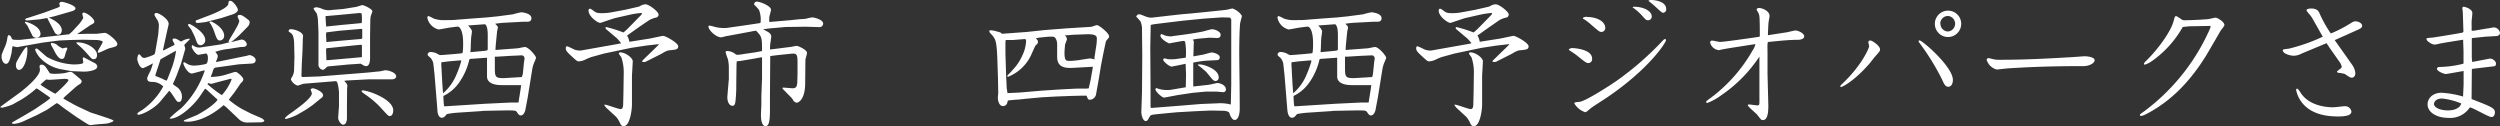
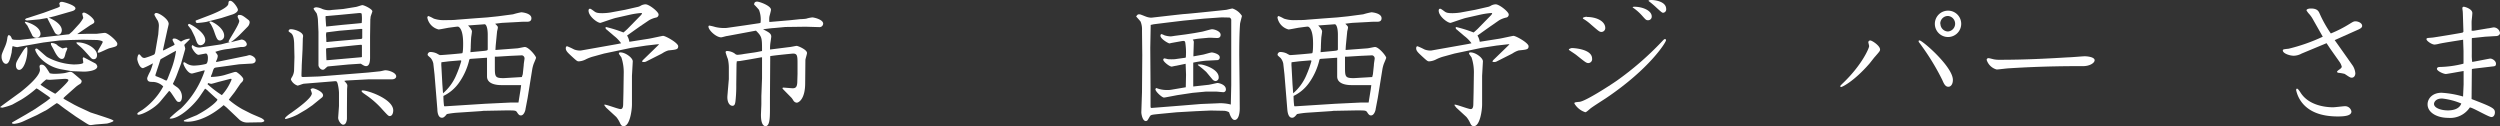
<svg xmlns="http://www.w3.org/2000/svg" viewBox="0 0 555.78 28.05">
  <rect x="0" y="0" width="555.78" height="28.05" fill="#333333" stroke="none" />
  <defs>
    <style>.a{fill:#fff;}</style>
  </defs>
  <title>svg</title>
  <path class="a" d="M14.46,21.45l-.39.39.24.21,2.25,1.26.9.45L20.13,25l2.67.87c1.62.54,2.43.81,2.43,1s-1.32.6-1.5.6l-2.22.18c-.21,0-1.11.15-1.29.15-.42,0-.51-.06-1.32-.57l-2-1.29-2.34-1.65c-.21-.15-1.14-.84-1.32-1a2.64,2.64,0,0,0-.6-.36c-.12,0-1.92,1.32-2.25,1.5L8.07,25.65,7.29,26,5.13,27a6.79,6.79,0,0,1-2,.54,2.1,2.1,0,0,1-.42-.09l-.06-.09.06-.15,3.24-1.86c.18-.12,1.68-1,1.89-1.14l2.37-1.62c.18-.12.84-.66,1-.78a5.05,5.05,0,0,0-.84-.66L8.46,19.83l-.36-.18a23.44,23.44,0,0,1-3.36,2.49l-2,1.11a13.81,13.81,0,0,1-2.22.69A2.52,2.52,0,0,1,0,23.82c.18-.18,3.9-2.85,4.62-3.39,1.74-1.38,4.26-3.6,4.26-4.92,0-.09-.09-.63-.09-.72a.41.41,0,0,1,.45-.42c.66,0,1,.6,1.83,1.92a4.64,4.64,0,0,0,1.08.12,16.56,16.56,0,0,0,2.13-.15c.39-.06,1.14-.3,1.32-.3.36,0,.45.09,1.44.93s1.11.93,1.11,1.2a.8.8,0,0,1-.39.6,6.11,6.11,0,0,0-.87.6Zm.9-13.83.69-.6,1.59-1.74A7.79,7.79,0,0,0,18.51,4c0-.09-.21-.78-.21-.93s.18-.27.36-.27c.51,0,2.31,1.26,2.31,2a.45.45,0,0,1-.24.42,6.74,6.74,0,0,1-.63.36l-2.94,2,2-.06h2.16c.3,0,1.68-.21,2-.21.66,0,2.76,1.83,2.76,2.4s-.24.63-1.71,1c-.42.09-2.16,1-2.43,1s-.21-.09-.21-.18c0-.33,1.11-1.95,1.11-2.22s-1.08-.42-1.38-.42l-3-.06-2.76.06L13.2,9l-3.57.45L6.51,10l-1.86.33c-.39.06-.69.15-.84.15a4.31,4.31,0,0,1-1-.24,7.32,7.32,0,0,0-.21,1.38C2.28,13,2,14.19,1.35,14.19s-1-.93-1-1.5,0-.57.75-2.31a6.62,6.62,0,0,0,.54-2,1.3,1.3,0,0,1,.24-.57c.39,0,.57.33.69.63s.15.42,1.17.42H4.5ZM6.09,11.19c0,1.89-.81,4.35-1.83,4.35-.45,0-.72-.45-.72-1s.09-.78,1-2.28,1-1.56,1.47-1.86A2.47,2.47,0,0,1,6.09,11.19ZM5.61,4.83c.51.06,3.39,1,3.39,2.7a.86.86,0,0,1-.9.87,1,1,0,0,1-1-.69l-1-2L5.52,5Zm5.22-.18L10.5,4l-1.71.3L6,4.56l-.39-.12,0-.18A1,1,0,0,1,6.15,4L9.69,2.85l2.73-1c.24-.06.9-.33.9-.48a3.17,3.17,0,0,0-.15-.57c.15-.3.24-.39.6-.39s3,.75,3,1.44c0,.39-.51.57-.84.66L12.15,3.6l-1.35.33c.6.18,2.94,1.32,2.94,2.79,0,.39-.21,1-.81,1a1,1,0,0,1-.75-.48Zm7.74,8.07.24.12L21,14a1,1,0,0,1,.63.78c0,1-2.49,1.17-3.09,1.14l-2.37-.09-.51-.06-2.19-.39a8.55,8.55,0,0,1-4.8-2.79c-.3-.39-.9-1.26-.84-1.68a.63.63,0,0,1,.33-.12c.21,0,1.92,1.65,2.31,1.89a13.63,13.63,0,0,0,5.88,1.65c.15,0,2.16,0,2.16-.42,0-.18-.12-.9-.12-1Zm-7.08,5a4,4,0,0,1-1.2-.06A9.46,9.46,0,0,0,9,18.84a36.63,36.63,0,0,0,3.27,2c.12,0,2.94-2.61,2.94-3s-1-.3-1.05-.3Zm1.29-7.62a9.68,9.68,0,0,0,1.11.66c.09,0,.69-.18.84-.18a.23.23,0,0,1,.24.21,8,8,0,0,1-.36.9c-.24,1-.33,1.41-.87,1.41-.75,0-1.41-1.26-1.77-2-.09-.18-.57-1-.63-1.17a.77.77,0,0,1,0-.36A2,2,0,0,1,12.78,10.05Zm8.79,2.16c0,.45-.21.9-.72.9s-.51-.18-1.92-1.71a13.39,13.39,0,0,0-1.62-1.53C17,9.63,17,9.6,17,9.42,19.17,9.33,21.57,10.77,21.57,12.21Z" />
  <path class="a" d="M36.51,11.13l2-1c.27-.15.3-.18.3-.27s-.45-.81-.45-1,.15-.3.36-.3c.42,0,.72.18,1.53.69a4,4,0,0,1,1.92-.66l0,.18c-.18.21-1.05,1-1.2,1.23.21.72.24.81.18,1l-.9,3.15-.75,2c-.3.84-.48,1.23-.75,1.83-.18.39-.3.6-.3.63,0,.21.87.72,1,.84a2.62,2.62,0,0,1,1,2.07c0,.39-.12,1.14-.63,1.14s-.51-.15-1.44-1.53c-.45-.66-.51-.75-.78-.93l-2,2.4c-1.26,1.5-3.93,2.91-4.86,2.91-.18,0-.21-.18-.21-.24,0-.24,1-.75,1.2-.9A15.46,15.46,0,0,0,35,21.21a13.82,13.82,0,0,0,1.29-2,3.51,3.51,0,0,0-2.22-1c-.78,0-1.35,0-1.35-.87a8.89,8.89,0,0,1,.66-1.44A12.65,12.65,0,0,0,34,14.07a18.48,18.48,0,0,1-2.19,1.08c-.84,0-1.29-1.74-1.29-2s.12-1.08.42-1.08c.12,0,.51.51.6.6a.86.86,0,0,0,.66.21,14.19,14.19,0,0,0,2-.72c.15-.09.24-.18.33-.69l.66-3.87c0-.09.12-1.53.12-1.68a2.54,2.54,0,0,0-.27-1.38,7.86,7.86,0,0,1-.72-1.26.41.41,0,0,1,.45-.39c.63,0,2.73,1.35,2.73,2.43,0,.12-.24,1.11-.27,1.23l-1,4.56v.12Zm-1.95,5.76c.78.3,1.29.51,1.68.69a3.84,3.84,0,0,0,.69.33c.18,0,.24-.18.51-.87L38,15.6a18.77,18.77,0,0,0,1.14-4.32l-.69.36L35.7,13.17c-.06.12-.24.69-.27.81l-.87,2.64,0,.21ZM51.9,9.24c1.56-.39,1.74-.45,1.83-.45a1.28,1.28,0,0,1,1.14,1c0,.51-.51.66-1,.66h-.36l-2.64.42a12.6,12.6,0,0,0-3,.66c.48.63.54.72.54.93a2.47,2.47,0,0,1-.24.87c-.12.27-.15.3-.12.45l.39-.06,6.15-1.26c.15,0,.72-.21.87-.21.39,0,1.38.45,1.38,1.14s-.78.75-1,.75l-2.67.15-2.58.36L48.06,15c-.51.09-.54.18-.84,1.11,0,.12-.27.66-.3.78a.25.25,0,0,0,0,.21,12.19,12.19,0,0,0,2.91-.39L52,16.05A1.28,1.28,0,0,1,52.5,16c.18,0,1.59,1.11,1.59,1.62a1,1,0,0,1-.3.63,3.42,3.42,0,0,0-.33.33l-1.29,1.89c-.15.21-1.29,1.62-1.29,1.71a18.9,18.9,0,0,0,3,2.1l1.77.9c.39.21,2.1.9,2.46,1.08a2.31,2.31,0,0,1,.63.48l0,.21a1.3,1.3,0,0,1-.87.24L55,27.24a2.63,2.63,0,0,1-1.74-.6l-2.91-2.76-.63-.51c-4,3.45-7.14,3.69-8,3.69a4.22,4.22,0,0,1-.84-.09v-.21c.45-.18,2.46-1,2.82-1.14,3.27-1.74,4.62-3.21,4.62-3.42s-.12-.21-.27-.33l-1.71-1.56a3.11,3.11,0,0,0-.75-.6l-1.2,1.77c-1.14,1.68-4.41,4.95-6.57,4.89-.06,0-.09-.06-.09-.12a24.92,24.92,0,0,1,2.49-2.13,20.84,20.84,0,0,0,5.31-8.46l-.21,0-2.49.66c-1,.27-2.07-1.83-2.07-2.25a.21.21,0,0,1,.21-.24,4.71,4.71,0,0,1,.63.36,3.08,3.08,0,0,0,1.62.39,12.44,12.44,0,0,0,2.55-.36c.45-.15.45-1.14.45-1.44s-.12-1-.57-.87l-1.44.27c-.6.12-1.59-1.41-1.59-1.77a1.22,1.22,0,0,1,.09-.36h.15a2.27,2.27,0,0,0,2,.45l4.26-.63,2-.51c-.21,0-.3-.06-.3-.15,0-.27,2.37-3.72,2.37-4.56,0-.15-.36-.78-.36-.93A.53.53,0,0,1,53,3.33c.72-.06.93.09,2.28,1.14A.65.65,0,0,1,55.5,5,1.59,1.59,0,0,1,55,6L53.52,7.5A14.54,14.54,0,0,1,51.3,9.39ZM42.06,5.31c.18,0,3.57,1.77,3.57,3.6a1.11,1.11,0,0,1-1,1.14c-.66,0-.81-.39-1.26-1.71,0-.06-.78-1.65-.9-1.83-.48-.63-.54-.69-.69-.9A.32.32,0,0,1,42.06,5.31Zm4.38-1.86c1.44-.54,4.23-1.74,4.32-2.58.06-.51.06-.69.45-.69.6,0,1.68,1.56,1.68,2s-.66.84-1.11,1L49.23,4l-3.36.87a20.06,20.06,0,0,1-2,.24c-.36,0-.39-.33-.36-.54Zm-.3,15.27a22.85,22.85,0,0,0,3.18,2.43,11.27,11.27,0,0,0,2.16-3.45s0-.18-.15-.18-.3.06-2.52.63c-.3.06-1.62.48-1.83.48a1.63,1.63,0,0,1-.66-.18C46.2,18.6,46.14,18.66,46.14,18.72Zm.69-13.95c.39,0,3,1.44,3,3.15A1,1,0,0,1,48.9,9c-.51,0-.72-.3-1.29-2a9.44,9.44,0,0,0-.78-1.68c-.21-.24-.3-.33-.24-.51A.71.71,0,0,1,46.83,4.77Z" />
  <path class="a" d="M69.45,23.4l-1.35.93-1.89,1.11a11.81,11.81,0,0,1-2.61,1c-.21,0-.24,0-.24-.12,0-.27,1.08-1.05,1.41-1.26,1.17-.84,4.56-3.21,4.56-4.32a7.41,7.41,0,0,0-.3-.87c.21-.15.3-.24.51-.24.39,0,2.28.72,2.28,1.56a.62.62,0,0,1-.24.48Zm-2.37-8.85c0,.69-.06,1.62-.06,2.28,0,.33.12.3,1,.27L70.89,17l10.89-.87,2.61-.27c.21,0,1.08-.24,1.26-.24.87,0,2.43.57,2.43,1.35,0,.48-.54.66-.87.66l-3,0-2.16,0-5.1.27-.42.09c.36.36.69.69.69,1.05,0,.12-.06.72-.06.84L77.13,24c0,.36,0,2,0,2.34s-.15,1.38-.84,1.38c-.51,0-1.17-1-1.11-1.62l.18-2.52v-3a10.24,10.24,0,0,0-.3-2c-.18-.54-.24-.57-.84-.51l-6.66.54c-.21,0-1.2.42-1.41.42a2.48,2.48,0,0,1-1.47-1.32c0-.15,0-.21.33-.75a3.34,3.34,0,0,0,.36-1.2l.09-3.06-.06-2.58c0-1.26-.15-2.37-.72-2.76s-.51-.33-.51-.51.18-.36.48-.36c.84,0,2.73.63,2.73,1.53,0,.09-.06.51-.06.6L67.26,11ZM79,1.56c.27,0,1.35-.42,1.56-.42.39,0,2.22.87,2.22,1.38,0,.15-.36,1-.39,1.23s0,.3-.06.48l-.06,3.9,0,4.65c0,.45,0,1.92-.87,1.92-.36,0-.57-.15-1.2-.54l-2.76.18L73,14.76c-.21,0-.27.09-.78.54a.7.7,0,0,1-.42.21c-.63,0-1-.72-1-1l0-3.93,0-3.48-.12-2.64A5.62,5.62,0,0,0,70.41,3c-.09-.18-.69-.9-.69-1.08s.42-.3.57-.3A3.68,3.68,0,0,1,71.67,2a3.92,3.92,0,0,0,2.13.21L76.29,2Zm-6.33,2c-.21,0-.3,0-.3.21s.12,2,.15,2.13l3.18-.33c.51-.06,4-.36,4.71-.45a9.25,9.25,0,0,0,0-2c0-.09-.06-.27-.72-.21l-4.41.42ZM72.54,7.2c0,.15-.06.33-.06.54s.06.87.06,1c0,.54,0,.6.12.6s.81-.09,1-.09c.48-.06,1.95-.18,2.58-.24l3.48-.3c.72-.06.81-.06.81-.36V6.45a1.81,1.81,0,0,0-.57,0l-4.56.39Zm7.92,5.46V10.35c0-.33,0-.39-.21-.39s-2,.18-2.25.21l-5,.51c-.51.06-.51.12-.51.24,0,.3.06,2.13.09,2.46.36,0,1.05-.06,1.29-.09l6.48-.57Zm.15,7.44c1.26,0,6.81,1.95,6.81,4.44,0,.51-.18,1.26-.78,1.26-.3,0-.42-.15-1.59-1.41a19.61,19.61,0,0,0-3.69-3.27c-.78-.54-.87-.6-1-.9C80.46,20.13,80.49,20.1,80.61,20.1Z" />
  <path class="a" d="M110.64,3.63l3.42-.45a16.2,16.2,0,0,1,1.83-.45c.12,0,2.25.18,2.25,1.32,0,.69-.54.78-.9.78-1,0-1.08,0-2,.06l-3.36.18c-.24,0-1.44.15-1.8.21.54.54.6.6.6.84s-.18.81-.18.93l-.3,3.06-.06,1,4.77-.36c.3,0,1.5-.3,1.77-.3.84,0,2.49,2,2.49,2.4,0,.12-.45,1.14-.51,1.29a7.36,7.36,0,0,0-.36,1.41l-1,6.21-.48,2.52c0,.21-.33,1.38-1,1.38-.21,0-.45,0-.87-.69-.24-.36-.39-.42-1.68-.42h-1l-4.8.09-.51.06-5.43.36a17.48,17.48,0,0,0-2.19.3c-.63.81-.87.81-1.11.81-.87,0-1-1.35-1-1.89l-.63-7.74-.27-2.43a2.87,2.87,0,0,0-.57-1.2c-.12-.12-.69-.57-.69-.69a.62.62,0,0,1,.69-.66,3.5,3.5,0,0,1,1.35.33,4.83,4.83,0,0,0,.69.36c.57,0,4.74-.36,4.95-.42s.21-1.74.21-2.19c0-3.36-1-3.72-1.17-3.72-.33,0-1.74.21-2,.24s-2,.39-2.28.39A3.35,3.35,0,0,1,95,3.93c0-.12.06-.36.27-.36a8.43,8.43,0,0,1,1.17.57,7,7,0,0,0,2.64.33c.69,0,1.8,0,2.49-.09l3.87-.3,2.88-.21Zm-10.8,10-1.71.21a5,5,0,0,0,0,1l.21,3.9.15,2a10.9,10.9,0,0,0,2.94-4.05,23.86,23.86,0,0,0,1.11-3.09c0-.18-.09-.18-.21-.18ZM115.71,20c.06-.39.09-.72.15-1.08h-1.71l-2.73,0c-1,0-3.15-.21-3.15-1.92l0-4.17-3.42.24c-.51,0-.54.18-.57.42A14.5,14.5,0,0,1,102,18.45a9,9,0,0,1-3.42,2.88,15.37,15.37,0,0,0,.15,2.28,4,4,0,0,0,.6,0l8.49-.54,5.61-.27c.3,0,1.59,0,1.83,0Zm-11.13-8.4,2.85-.27c.9-.09,1-.12,1-.45l0-3.12c0-1.8-.42-2.37-.69-2.37l-.75.06-2.94.21c.18.15.87.93.87,1.32,0,.12-.09.78-.15,1.17s-.12,2.16-.12,2.28v.21Zm11.64,4.89.21-2c0-.39.18-1.29.18-1.5a.69.69,0,0,0-.57-.69l-2.64.12-2.94.18a2.43,2.43,0,0,0-.45,0l0,2.28c0,2.22.06,2.49,2,2.49l4-.24Z" />
  <path class="a" d="M141.66,1.56a2.14,2.14,0,0,0,.84-.33,2.39,2.39,0,0,1,1-.27c.84,0,2.91,1.68,2.91,2.25a.67.67,0,0,1-.54.69,5.37,5.37,0,0,0-1.62.63l-2,1.35-2.82,2,0,.06a3.68,3.68,0,0,1,.48,1.35l4.38-.69c.57-.09,2.94-.63,3.12-.63.54,0,3.36,1.56,3.36,2.31s-.48.75-2.19.93a4.92,4.92,0,0,0-1.32.63c-.42.24-.45.24-.63.33l-2.91,1.47a1.18,1.18,0,0,1-.6.15,1.43,1.43,0,0,1-.39-.06l.12-.3,2.88-2.79c.21-.21.63-.6.78-.78-.06-.06-.36,0-.48,0l-2.37.27-3.36.51-6,1.26-2.28.63a8.68,8.68,0,0,0-1.89.72,3.8,3.8,0,0,1-1.47.39c-.33,0-.48-.12-1.62-1.17-.84-.78-1.26-1.17-1.26-1.74,0-.18.06-.45.3-.45a14.69,14.69,0,0,1,1.56.72,3.79,3.79,0,0,0,1.44.24l8.31-1.47.69-.15A7.46,7.46,0,0,0,136.53,8l-1.65-1.41a.55.55,0,0,1-.27-.39.16.16,0,0,1,.18-.18,30,30,0,0,1,3.81,1.2c.27-.21.93-.81,1-.9l2.82-2.88c.09-.09.3-.33.3-.45s-.21-.09-.27-.09a18.22,18.22,0,0,0-2.37.36l-3.18.72c-.57.12-3.36,1.11-3.42,1.11-.69,0-2.64-1.47-2.64-2.73,0-.24.09-.42.33-.42s1,.66,1.2.75.42.24,1.53.24a12.84,12.84,0,0,0,1.8-.15l3.24-.6Zm-7.29,21.69c.57,0,3.06,1,3.6,1s.57-.75.57-1.17l.06-2.55.06-4.08a10.6,10.6,0,0,0-.51-3.66c-.06-.15-.57-.75-.57-.9s.06-.24.36-.24c1.11,0,2.76,1.23,2.73,2l-.18,3.21,0,6.33c0,1.44-.51,4.86-1.83,4.86-.45,0-.63-.27-.81-.66A5.9,5.9,0,0,0,137,26l-2.25-2.07-.39-.51Z" />
  <path class="a" d="M175.59,4.5l2.28-.24c.24,0,1.2-.06,1.41-.12a7,7,0,0,1,1.29-.27c.42,0,2.43.48,2.43,1.38a.8.8,0,0,1-.81.78l-3.06-.09L174.6,6,172,6.24c-.36,0-1.92.21-2.37.27,1.29.66,1.83.93,1.83,1.65,0,.06-.15,1.17-.18,1.29a9.61,9.61,0,0,0-.09,1.56l4.26-.54c.27,0,1.44-.27,1.68-.27s2.28.81,2.28,1.59c0,.24-.36,1.32-.36,1.56L179,18.48c0,3.51-1.41,4.35-1.89,4.35a1,1,0,0,1-.75-.51,4.69,4.69,0,0,0-.39-.57l-1.86-1.89-.18-.24.12-.15c.33,0,1.89.15,2.19.15.81,0,.93-.51,1-1.2l.06-2V14.07c0-1.65-.06-2.16-1-2.16-.12,0-4.38.42-5.07.57l0,.33-.06,8.88,0,2.64c0,2.1-.09,3.72-1,3.72-.27,0-1-.24-1-2.49,0-.39.09-2.1.09-2.43l0-1.74.15-4V14.88c0-.33,0-1.71,0-2.13h-.21l-2.34.42-2.34.39-.72.06-.06.57-.06,4.62a30,30,0,0,1-.12,3.12c-.09,1-.15,1.59-.72,1.59s-1.14-.63-1.14-1.92c0-.27.09-1.08.09-1.23l.24-2.79V15a8.82,8.82,0,0,0-.21-1.86,14.74,14.74,0,0,1-.51-1.5c0-.3.21-.3.39-.3a3.21,3.21,0,0,1,1.65.57.82.82,0,0,0,.69.27,10.28,10.28,0,0,0,1.35-.18l1.86-.27c.72-.09,1.44-.24,2.16-.39,0-2.94,0-3.18-1.35-4.53L161.67,8c-.21,0-1.14.3-1.35.3-1.14,0-2.82-1.62-2.82-2.37a.21.21,0,0,1,.21-.24A11,11,0,0,1,159,6a8.45,8.45,0,0,0,2.55.21l4-.57,2.61-.39c.84-.12.93-.12.93-.3a5.9,5.9,0,0,0-.36-2.76,13.48,13.48,0,0,0-1.08-1.17c0-.27.09-.66.66-.66s3.09.93,3.09,1.8c0,.27-.33,1.38-.36,1.59a4.83,4.83,0,0,0,0,1.14Z" />
-   <path class="a" d="M228.24,7.11l3.93-.42,5-.39L242,6a4.6,4.6,0,0,0,.84-.09,6.39,6.39,0,0,1,1-.33c.51,0,2.73,1.8,2.73,2.49,0,.27-.12.39-.57.9a1.69,1.69,0,0,0-.24.66l-.48,2.28-.51,2.61-.51,3.12-.6,3.36a1.47,1.47,0,0,1-1.35,1.17c-.42,0-.45-.12-.75-.9l-1.17,0-2.37.06-3.15.12-3.24.18-3.3.3-2,.21c-.36,0-1.95.15-2.28.21-.09.51-.24,1.23-1.11,1.23-.72,0-1.11-1-1.11-1.92,0-.15.09-.84.09-1l-.06-3.24-.12-3.66c-.06-1.77-.12-4.23-.63-5.16a4,4,0,0,0-.75-1c-.33-.36-.42-.48-.42-.6a1.41,1.41,0,0,1,.09-.27,5,5,0,0,1,1.5.24c.9.24,1,.27,1.2.54ZM223.68,17l.12,2.49c0,.12.15,1,.18,1.2l.21,0,2.52-.12,4.95-.42,4.08-.27,3.57-.18h2.19l.54-.06.42-1.89c.06-.33.45-2.55.51-2.91l-4.35.24c-1.68.09-3.57,0-3.6-2.37l0-2.91c0-.36-.18-1.65-1-1.65h-.84l-2.13.21-.78.15c.39.39.48.51.48.78a.61.61,0,0,1-.21.51,4.75,4.75,0,0,1-.39.39l-1,2.22a9.61,9.61,0,0,1-5,4.65c-.12,0-.24-.06-.24-.18s1-1,1.11-1.23a11.09,11.09,0,0,0,2.25-3.3,8,8,0,0,0,.84-3.24c0-.45-.15-.45-.75-.39l-2.25.18c-.27,0-1.32,0-1.53,0l-.06.51,0,2.52Zm19.62-4.14.45-2.91a10.84,10.84,0,0,0,.09-1.32c0-.51,0-1.14-2.7-1l-2.43.09-2,.15a1.14,1.14,0,0,1,.48.84c0,.21-.39,1.05-.42,1.23-.12,1.41-.12,1.59-.12,1.71,0,1.89.33,1.89,1.26,1.89a17.92,17.92,0,0,0,2.16-.21c.36-.06,2-.33,2.25-.33a2.67,2.67,0,0,1,1,.24Z" />
  <path class="a" d="M275.61,24.12c0,1-.24,2.55-1.14,2.55-.69,0-1.11-1.35-1.23-1.71a2.53,2.53,0,0,0-1.08-.33l-3-.06-3.36.15-4.2.24-3.45.33c-2.07.21-2.28.21-2.49.54-.09.12-.42.72-.51.84a.48.48,0,0,1-.42.24c-.75,0-1-1.59-1-1.95l.15-4.47.06-8.22-.06-5.49a4.63,4.63,0,0,0-.3-1.95c-.12-.21-.87-1-1-1.17.21-.3.33-.48.63-.48s.39.06,1.47.48a3.61,3.61,0,0,0,1.26.27c.12,0,6.24-.72,7.29-.81.57,0,9.15-.9,9.36-.93s1.2-.3,1.41-.3a4,4,0,0,1,2.1,1.65c0,.06-.39,1.47-.42,1.74-.15,2.07-.18,4.53-.18,6.63,0,1.38.09,7.53.09,8.79Zm-8.64-1,3.66-.15a9.3,9.3,0,0,1,3,.27l0-.24.09-4.08V4.59a.63.63,0,0,0-.39-.69c-.57,0-1.68-.06-2.28,0l-3.39.24-4.59.45L259.65,5l-3.15.39-.69.15v.3l-.09,4.8.06,8.94c0,.6,0,3.27,0,3.81s0,.63.33.6l6.45-.51Zm-3.36-3.72.06-2.79-.09-2.43-2.16.45c-.15,0-.87.18-.93.18-.51,0-1.89-1.11-1.89-1.53,0-.09.09-.3.27-.3a7.31,7.31,0,0,1,.78.18,11.91,11.91,0,0,0,1.53,0l2.13-.3c.21,0,.33,0,.33-.36a14.42,14.42,0,0,0-.15-3.09c-.09-.3-.21-.36-.78-.27l-2.34.42a2.37,2.37,0,0,1-.39.09c-.24,0-2-1-2-1.71,0-.21.12-.36.24-.36a4.34,4.34,0,0,1,.66.27,4.9,4.9,0,0,0,1.41.24c.12,0,.84-.12,1.08-.15l2.28-.3,1.95-.3,1.65-.3c.33-.06,1.92-.54,2.19-.54.51,0,1.92.42,1.92,1.23,0,.39-.18.72-.78.72-.27,0-1.62-.09-1.86-.06l-2,.18a13,13,0,0,0-1.56.24c.15.21.24.3.24.54l-.09,2.82v.36l2.16-.39c.33-.06,1.65-.48,1.92-.48s1.77.33,1.77,1.05a.58.58,0,0,1-.63.66L268,13.5a26.51,26.51,0,0,0-2.73.42l0,3.09v2.22l3.27-.36c.27,0,2-.42,2.1-.42.36,0,1.89.36,1.89,1.41a.57.57,0,0,1-.63.63c-.24,0-1.23-.12-1.44-.12H268l-2.88.27-3.39.51-2.37.45a4.86,4.86,0,0,1-.6.09c-.42,0-1.89-1.32-1.89-1.83,0-.15.09-.21.18-.3a6.19,6.19,0,0,0,2.4.45,4.4,4.4,0,0,0,.93-.06Zm2.7-5.07.57,0c.66,0,4.05,1,4.05,2.85a.76.76,0,0,1-.69.84,1,1,0,0,1-.69-.36L268.17,16a21.85,21.85,0,0,0-1.86-1.53Z" />
  <path class="a" d="M299.64,3.63l3.42-.45a16.2,16.2,0,0,1,1.83-.45c.12,0,2.25.18,2.25,1.32,0,.69-.54.78-.9.78-1,0-1.08,0-2,.06l-3.36.18c-.24,0-1.44.15-1.8.21.54.54.6.6.6.84s-.18.81-.18.93l-.3,3.06-.06,1,4.77-.36c.3,0,1.5-.3,1.77-.3.84,0,2.49,2,2.49,2.4,0,.12-.45,1.14-.51,1.29a7.36,7.36,0,0,0-.36,1.41l-1,6.21-.48,2.52c0,.21-.33,1.38-1,1.38-.21,0-.45,0-.87-.69-.24-.36-.39-.42-1.68-.42h-1l-4.8.09-.51.06-5.43.36a17.48,17.48,0,0,0-2.19.3c-.63.81-.87.81-1.11.81-.87,0-1-1.35-1.05-1.89l-.63-7.74-.27-2.43a2.87,2.87,0,0,0-.57-1.2c-.12-.12-.69-.57-.69-.69a.62.62,0,0,1,.69-.66,3.5,3.5,0,0,1,1.35.33,4.83,4.83,0,0,0,.69.36c.57,0,4.74-.36,4.95-.42s.21-1.74.21-2.19c0-3.36-1-3.72-1.17-3.72-.33,0-1.74.21-2,.24s-2,.39-2.28.39A3.35,3.35,0,0,1,284,3.93c0-.12.06-.36.27-.36a8.43,8.43,0,0,1,1.17.57,7,7,0,0,0,2.64.33c.69,0,1.8,0,2.49-.09l3.87-.3,2.88-.21Zm-10.8,10-1.71.21a5,5,0,0,0,0,1l.21,3.9.15,2a10.9,10.9,0,0,0,2.94-4.05,23.86,23.86,0,0,0,1.11-3.09c0-.18-.09-.18-.21-.18ZM304.71,20c.06-.39.09-.72.15-1.08h-1.71l-2.73,0c-1,0-3.15-.21-3.15-1.92l0-4.17-3.42.24c-.51,0-.54.18-.57.42A14.5,14.5,0,0,1,291,18.45a9,9,0,0,1-3.42,2.88,15.37,15.37,0,0,0,.15,2.28,4,4,0,0,0,.6,0l8.49-.54,5.61-.27c.3,0,1.59,0,1.83,0Zm-11.13-8.4,2.85-.27c.9-.09,1-.12,1-.45l0-3.12c0-1.8-.42-2.37-.69-2.37l-.75.06-2.94.21c.18.15.87.93.87,1.32,0,.12-.09.78-.15,1.17s-.12,2.16-.12,2.28v.21Zm11.64,4.89.21-2c0-.39.18-1.29.18-1.5a.69.69,0,0,0-.57-.69l-2.64.12-2.94.18a2.43,2.43,0,0,0-.45,0l0,2.28c0,2.22.06,2.49,2,2.49l4.05-.24Z" />
  <path class="a" d="M330.66,1.56a2.14,2.14,0,0,0,.84-.33,2.39,2.39,0,0,1,1-.27c.84,0,2.91,1.68,2.91,2.25a.67.67,0,0,1-.54.69,5.37,5.37,0,0,0-1.62.63l-1.95,1.35-2.82,2,0,.06a3.68,3.68,0,0,1,.48,1.35l4.38-.69c.57-.09,2.94-.63,3.12-.63.54,0,3.36,1.56,3.36,2.31s-.48.75-2.19.93a4.92,4.92,0,0,0-1.32.63c-.42.24-.45.24-.63.33l-2.91,1.47a1.18,1.18,0,0,1-.6.15,1.43,1.43,0,0,1-.39-.06l.12-.3,2.88-2.79c.21-.21.63-.6.78-.78-.06-.06-.36,0-.48,0l-2.37.27-3.36.51-6,1.26-2.28.63a8.68,8.68,0,0,0-1.89.72,3.8,3.8,0,0,1-1.47.39c-.33,0-.48-.12-1.62-1.17-.84-.78-1.26-1.17-1.26-1.74,0-.18.06-.45.3-.45a14.69,14.69,0,0,1,1.56.72,3.79,3.79,0,0,0,1.44.24l8.31-1.47.69-.15A7.46,7.46,0,0,0,325.53,8l-1.65-1.41a.55.55,0,0,1-.27-.39.16.16,0,0,1,.18-.18,30,30,0,0,1,3.81,1.2c.27-.21.93-.81,1-.9l2.82-2.88c.09-.09.3-.33.3-.45s-.21-.09-.27-.09a18.22,18.22,0,0,0-2.37.36l-3.18.72c-.57.12-3.36,1.11-3.42,1.11-.69,0-2.64-1.47-2.64-2.73,0-.24.09-.42.33-.42s1,.66,1.2.75.42.24,1.53.24a12.84,12.84,0,0,0,1.8-.15l3.24-.6Zm-7.29,21.69c.57,0,3.06,1,3.6,1s.57-.75.57-1.17l.06-2.55.06-4.08a10.6,10.6,0,0,0-.51-3.66c-.06-.15-.57-.75-.57-.9s.06-.24.36-.24c1.11,0,2.76,1.23,2.73,2l-.18,3.21,0,6.33c0,1.44-.51,4.86-1.83,4.86-.45,0-.63-.27-.81-.66A5.9,5.9,0,0,0,326,26l-2.25-2.07-.39-.51Z" />
  <path class="a" d="M349.44,10.68c.48,0,4.5.24,4.5,2.34a.86.86,0,0,1-.84,1c-.42,0-.66-.18-2.64-1.77-.3-.24-1-.69-1.35-.93s-.33-.21-.33-.33S349.32,10.68,349.44,10.68ZM350,23c0-.24.12-.27,1.14-.36,1.32-.12,6.75-3.63,8.22-4.65a67.7,67.7,0,0,0,10.05-8.7c.51-.54.57-.6.75-.6s.21.15.21.27c0,.45-3.63,6.33-13.35,12.87-.54.36-3.06,1.95-3.51,2.34s-.87.78-1.08.78A4.39,4.39,0,0,1,350,23Zm2.73-19.23c2.31,0,4.14,1,4.14,2.46a.86.86,0,0,1-.84.87c-.45,0-.63-.18-2.34-1.65a10.15,10.15,0,0,0-1.5-1.14c-.27-.15-.3-.18-.3-.3S352.44,3.72,352.77,3.72ZM363.33,1.5c1.89,0,3.87.87,3.87,2.16a.8.8,0,0,1-.81.84c-.42,0-.51-.09-1.32-1a11.14,11.14,0,0,0-2.13-1.86C363,1.59,363,1.5,363.33,1.5ZM366.51.09a2,2,0,0,1,.63-.09c.63,0,3.27.27,3.27,2a.74.74,0,0,1-.69.84c-.21,0-.42-.18-1.44-1.11a20.83,20.83,0,0,0-1.77-1.5Z" />
-   <path class="a" d="M391.23,8.07c0-.18,0-3.72-.09-4.35a2.28,2.28,0,0,0-.27-.93,3.58,3.58,0,0,1-.36-.66c0-.15.21-.36.54-.36.66,0,2.34.63,2.34,1.77,0,.21-.18,1.14-.21,1.35-.06.42-.15,2.52-.15,2.82l0,.12,4.26-.66c.3-.06,1.59-.39,1.86-.39.63,0,1.95.63,1.95,1.29s-1,.78-1.35.78c-1.86,0-4,.21-6.33.45-.42,0-.45.06-.48.57s0,1.2,0,1.77l0,4.8.18,6.9c0,1.08,0,3.36-1.2,3.36-.36,0-.45-.12-1.26-1.17-.27-.36-2.1-1.83-2.1-2.13,0-.06.06-.18.27-.18s1.59.21,1.86.21c.42,0,.45-.24.45-.75V12.57a31.06,31.06,0,0,1-8.49,8.61,12.94,12.94,0,0,1-3.09,1.71.26.26,0,0,1-.27-.24c0-.15.48-.51,1.17-1a34.18,34.18,0,0,0,9.18-10.47,3.68,3.68,0,0,0,.6-1.38c-1.65.27-5.91.9-7.11,1.14-.15,0-.84.21-1,.21a2.21,2.21,0,0,1-1.95-1.71.43.43,0,0,1,.42-.42c.27,0,1.53.3,1.77.3.93,0,7.83-1,8.7-1.14Z" />
  <path class="a" d="M409.71,18.48c4.2-4,5.82-7.77,5.82-8.22,0-.15-.18-.75-.18-.87A.41.41,0,0,1,415.8,9c.39,0,2.16,1.17,2.16,2,0,.33-.12.45-1.11,1.59-.21.21-1.05,1.32-1.23,1.53-3.48,4-6.09,5.22-6.3,5.22a.2.2,0,0,1-.21-.15C409.11,19.08,409.17,19,409.71,18.48Zm17-9.51c.66,0,7.44,5.88,7.44,8.79,0,1-.48,1.53-1,1.53-.69,0-1-.69-1.35-1.5a52.45,52.45,0,0,0-4.53-7.5c-.21-.3-.21-.3-.57-.78a.65.65,0,0,1-.18-.39A.17.17,0,0,1,426.69,9ZM436,5.28a2.93,2.93,0,1,1-2.91-2.91A2.92,2.92,0,0,1,436,5.28Zm-4.62,0A1.72,1.72,0,0,0,433.05,7a1.73,1.73,0,0,0,0-3.45A1.71,1.71,0,0,0,431.34,5.28Z" />
  <path class="a" d="M441.66,13.32a.38.38,0,0,1,.42-.39c.21,0,1.05.24,1.23.27a6.68,6.68,0,0,0,1.41.09c5.37,0,10.59-.27,15-.54.6,0,3.33-.24,3.72-.24.75,0,2.22.21,2.22.87s-1.17,1.32-2.52,1.32c-2.94,0-8.94,0-16.44.48-.45,0-2.43.27-2.82.27A3.22,3.22,0,0,1,441.66,13.32Z" />
-   <path class="a" d="M486.63,5.85,485.25,6a23.09,23.09,0,0,1-7,7.68,5.55,5.55,0,0,1-1.41.69c-.15,0-.21-.06-.21-.18s.06-.27.66-.84c3-3,5.4-6.66,5.91-8.61.27-1,.3-1.14.54-1.14s.24.06,1,.54c.42.3.54.36.84.36,1.41,0,3.84-.12,5.22-.24.27,0,1.47-.33,1.71-.33.57,0,2,1,2,1.59,0,.21-.09.33-.81,1.26-.06.09-2.79,4.83-3.33,5.7-4.38,7.05-8.73,10.11-10.8,11.46-.78.51-2.94,1.83-3.57,1.83-.18,0-.27-.09-.27-.21s.09-.24.9-.78A45.77,45.77,0,0,0,490.92,7.23c.54-1.17.54-1.23.51-1.47Z" />
  <path class="a" d="M514.17,4.26a6.53,6.53,0,0,0-.75-1.08,4.75,4.75,0,0,1-.66-.87c0-.27.45-.42,1-.42,1.38,0,1.68.6,1.89,1.05a26.67,26.67,0,0,0,2.52,4.5,27.13,27.13,0,0,0,4.17-2.13c.78-.48.93-.57,1.32-.57.57,0,1.47.36,1.47,1,0,.18,0,.48-1,.9l-5.1,2.28c1.05,1.47,3.21,4.53,4.05,5.73a3.83,3.83,0,0,1,.54,1.62c0,.48-.24,1-.81,1-.33,0-.57-.18-1.56-.84A8.49,8.49,0,0,0,520,16.2c-.18,0-.45-.09-.45-.24s.39-.42.6-.57.45-.36.45-.57a3.11,3.11,0,0,0-.45-1L518,10.77l-.78-1.17-5.55,2.31a3.75,3.75,0,0,1-1.74.48c-.9,0-2.43-.51-2.43-1.17,0-.24.12-.27,1.29-.39a40,40,0,0,0,7.59-2.67Zm-2.79,16.23c1.92,3.18,6.18,3.36,7.29,3.36.42,0,2.28-.24,2.64-.24a1.42,1.42,0,0,1,1.44,1.17c0,.84-1.11,1.11-3,1.11-4.11,0-6.15-1.26-7.29-2.31a6.8,6.8,0,0,1-2-3.54c0-.18.06-.33.21-.33S511.05,20,511.38,20.49Z" />
  <path class="a" d="M547.65,7.05c-.12-3.69-.12-4.08-.15-4.44,0-.12-.09-.63-.09-.78a.31.31,0,0,1,.33-.33c.18,0,1.89.45,1.89,1.41,0,.27-.12,1.44-.15,1.68s0,1.68,0,1.8a2.77,2.77,0,0,0,0,.45l.42,0,3.21-.54c.21,0,1.11-.21,1.29-.21a1.45,1.45,0,0,1,1.38,1.23c0,.45-.45.66-.75.69l-2.55.15-2.55.27c-.21,0-.33,0-.42.12l0,3.45a10.72,10.72,0,0,0,.09,1.77c.42-.06,3.9-.75,4-.75.51,0,1.29.54,1.29,1.14s-.36.57-.9.63l-4.08.48-.33.06-.06.09-.06,6.6c4.77,1.83,5.19,2.1,5.19,3,0,.3-.15,1-.78,1s-4.29-2.19-4.8-2.13a5.24,5.24,0,0,1-4.83,2.31c-2.4,0-4.56-1.14-4.56-3,0-1.29,1.08-2.58,3.12-2.58a21.78,21.78,0,0,1,4.77.84l0-.06.12-2.61v-3c-.45.06-3.72.66-3.93.66-.54,0-2-.66-2-1.14,0-.3.3-.42.63-.42a23.09,23.09,0,0,0,5.22-.72l.06-.09,0-2.73-.09-2.52c-.69.12-4.47.69-5.34.9a5.81,5.81,0,0,1-1,.18c-.66,0-1.8-.84-1.8-1.17s.12-.27,1.38-.39c.54-.06,6.3-1,6.66-1.11ZM542.91,21.9c-1.5,0-1.8.9-1.8,1.2,0,.9,1.56,1.44,3.06,1.44.45,0,2.49,0,3-1.53A15.3,15.3,0,0,0,542.91,21.9Z" />
</svg>